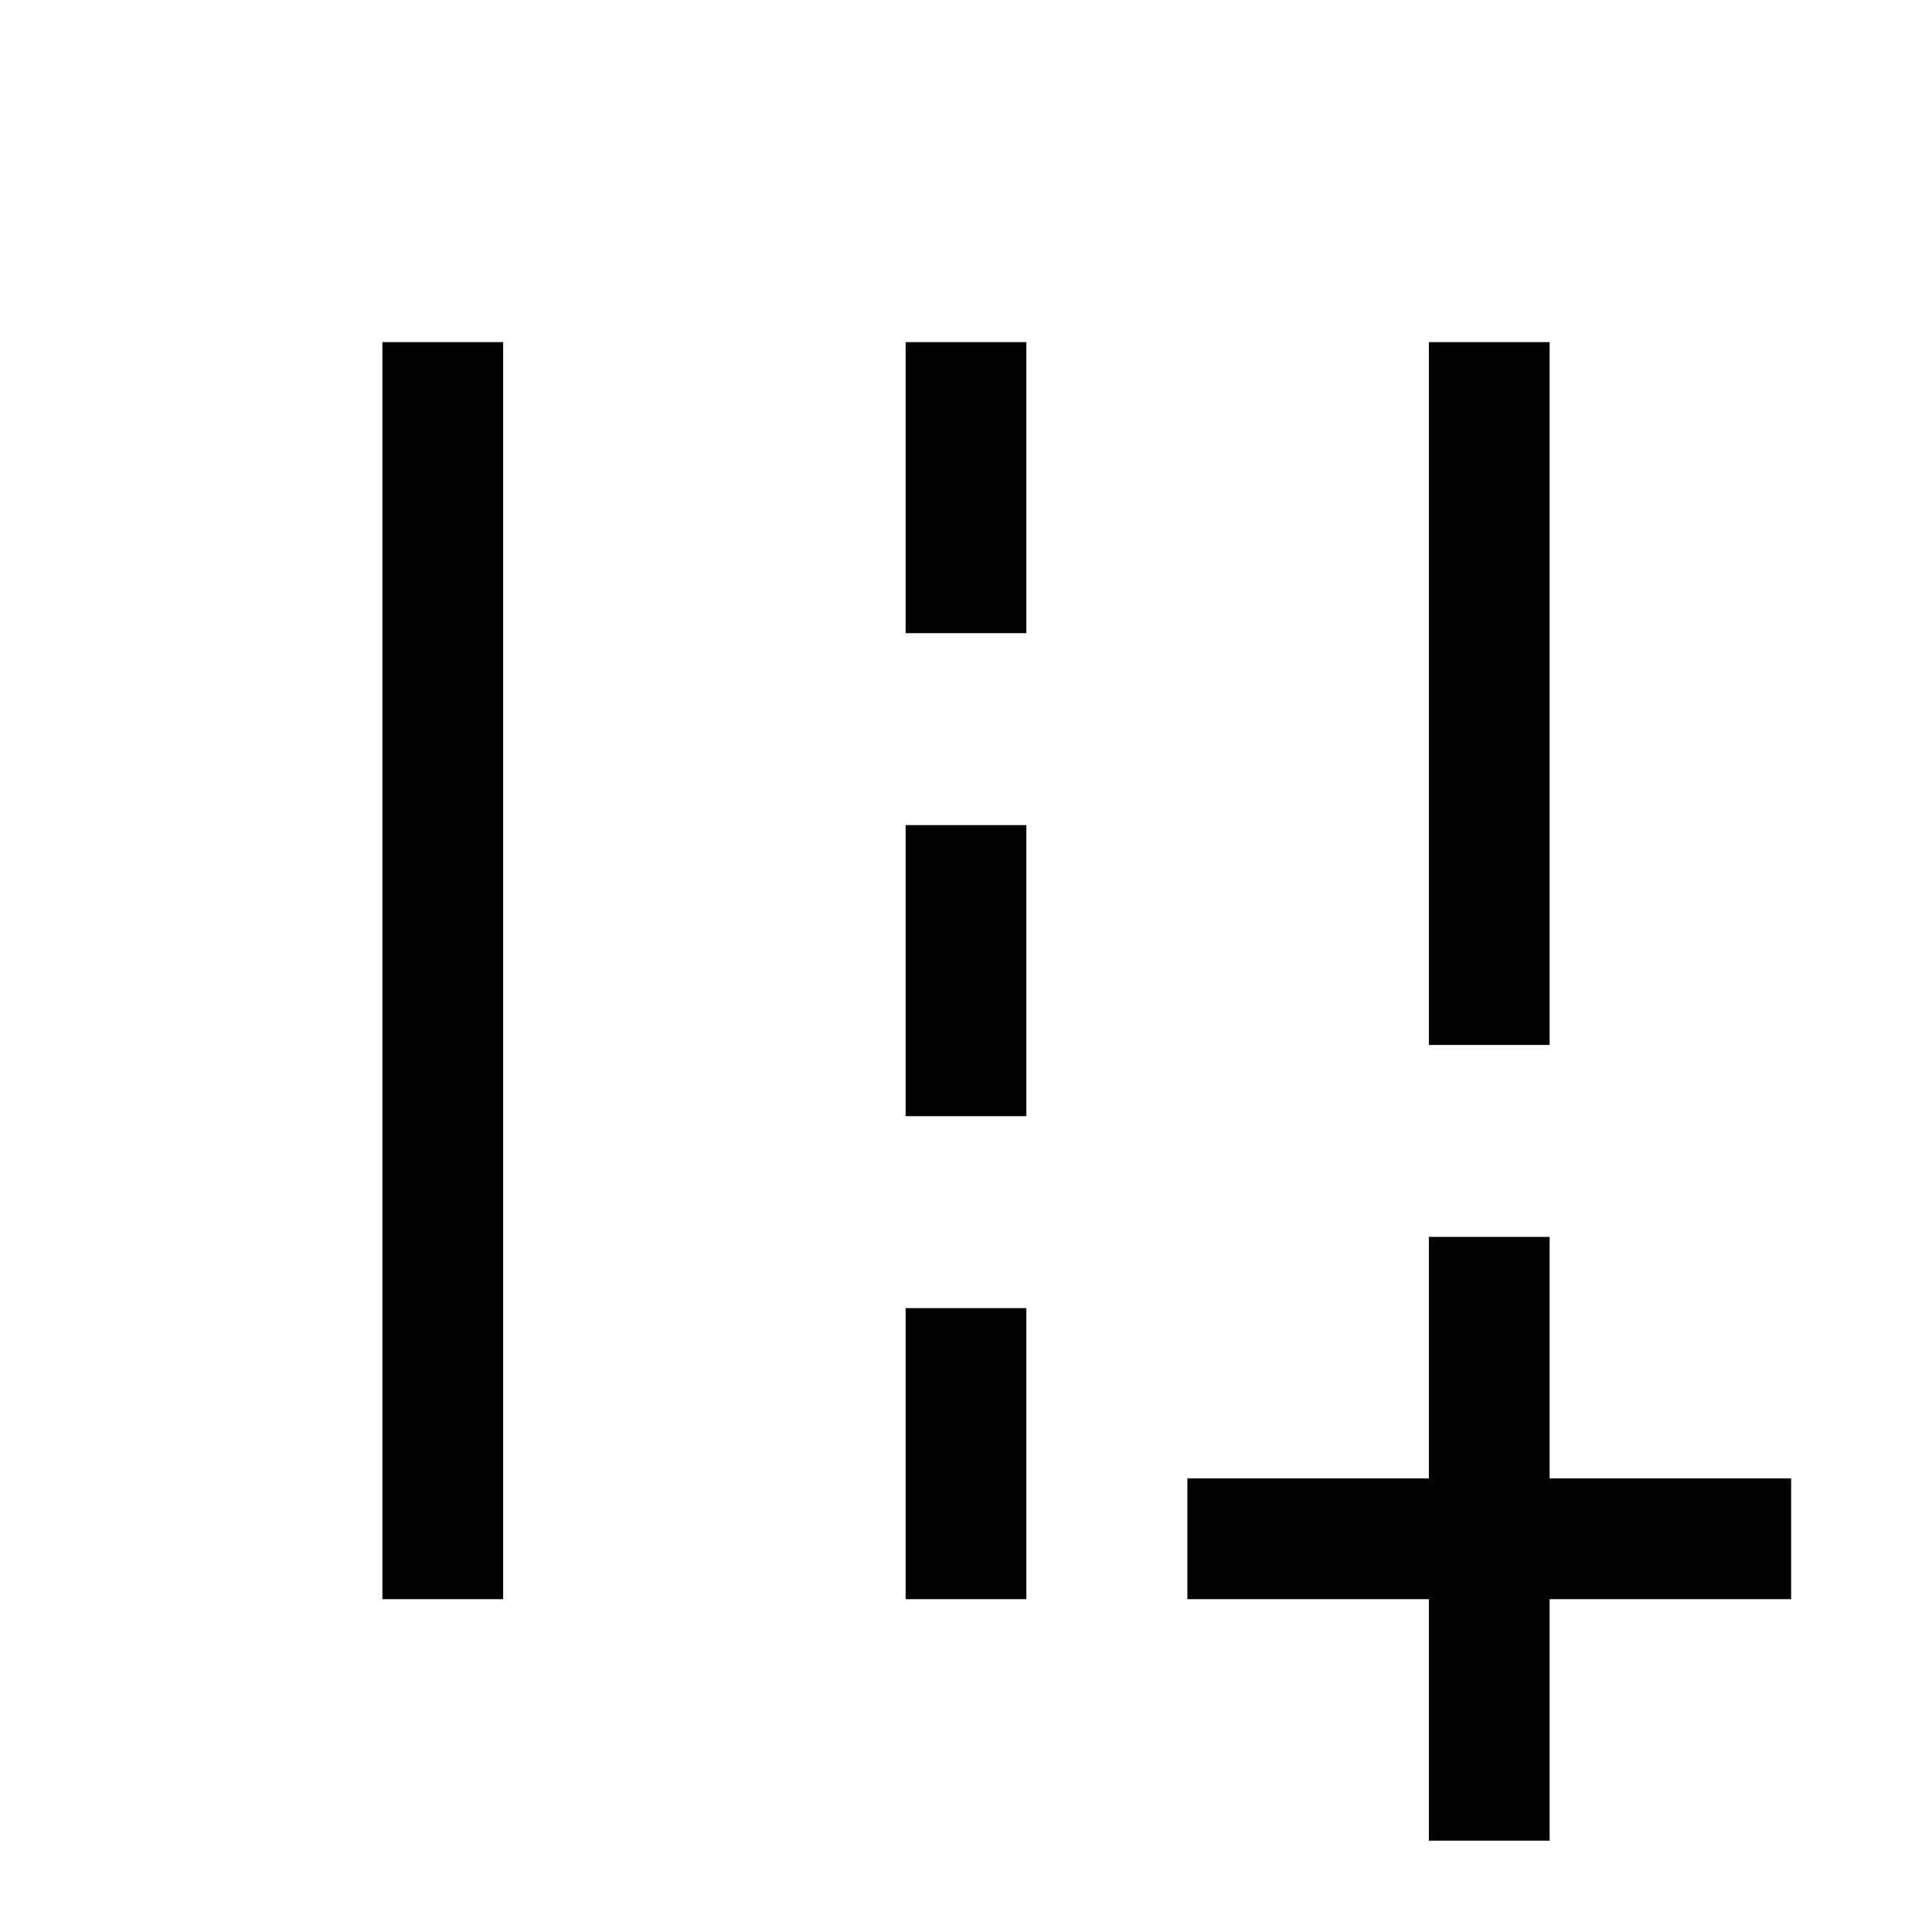
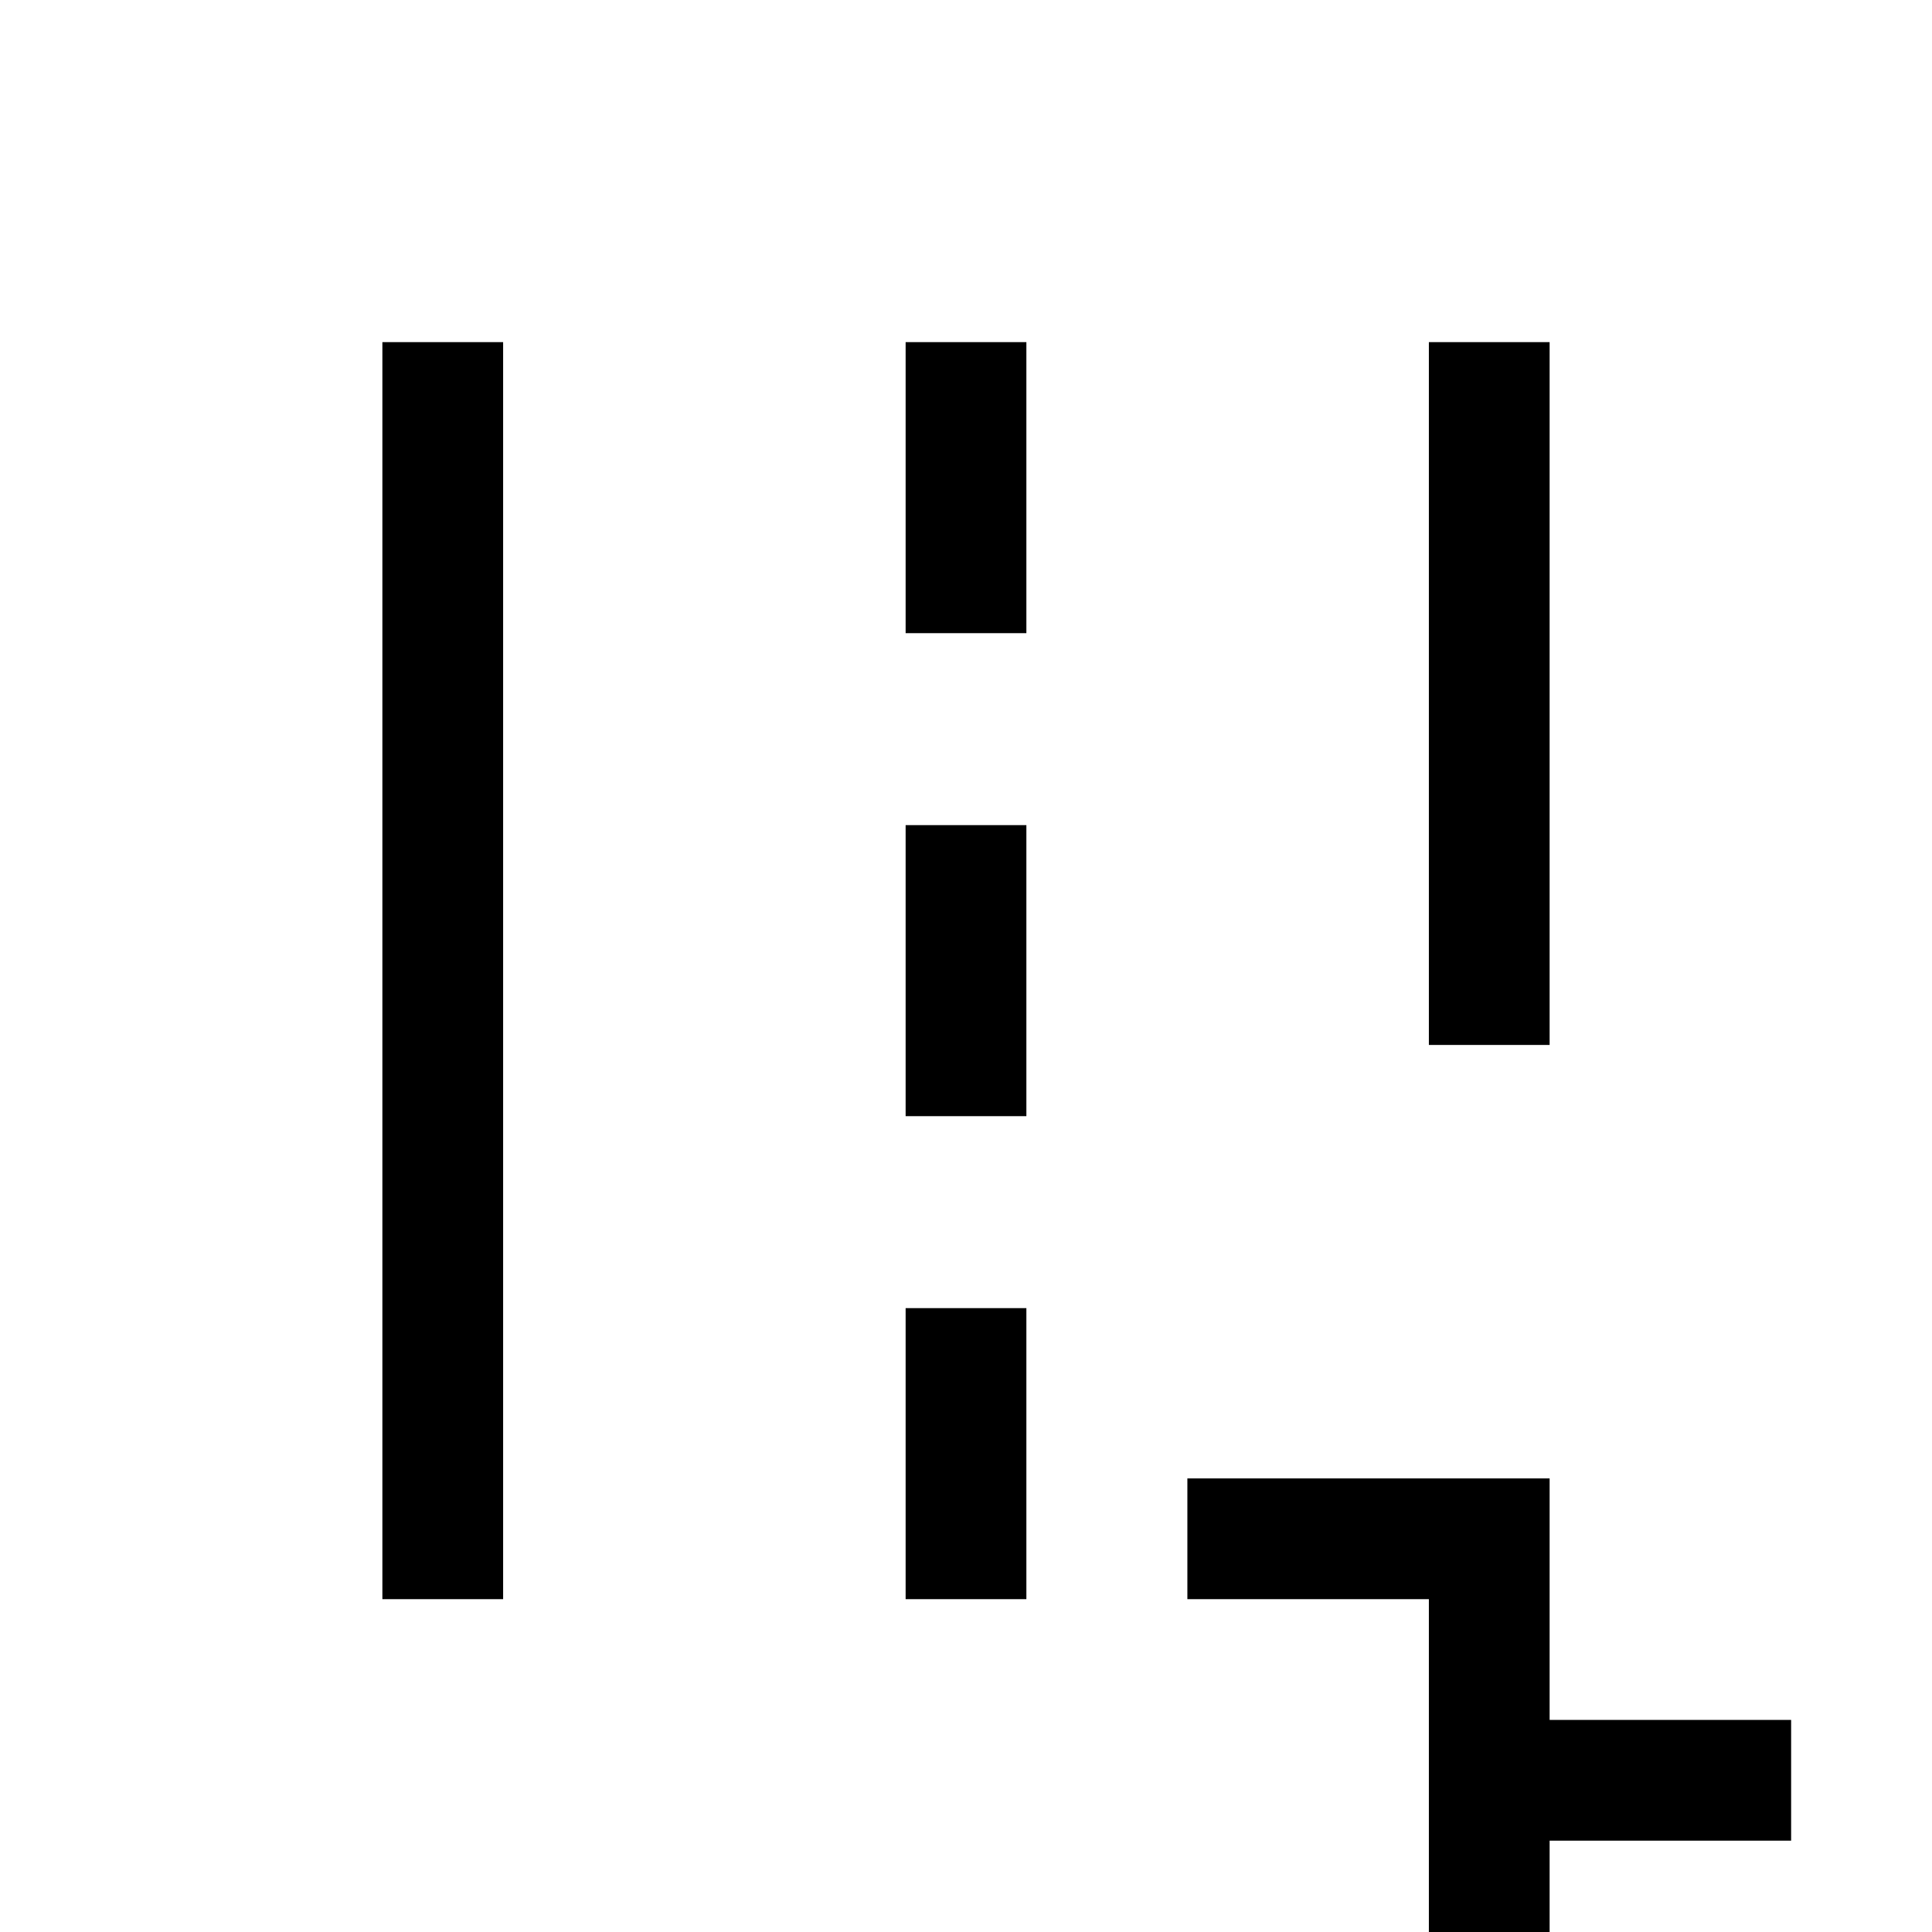
<svg xmlns="http://www.w3.org/2000/svg" height="24" viewBox="0 -960 960 960" width="24">
-   <path d="M709.999-45.385v-120h-120v-59.999h120v-120h59.999v120h120v59.999h-120v120h-59.999Zm0-395.384v-349.23h59.999v349.23h-59.999ZM190.002-165.385v-624.614h59.999v624.614h-59.999Zm259.999-480v-144.614h59.998v144.614h-59.998Zm0 240v-144.614h59.998v144.614h-59.998Zm0 240v-144.614h59.998v144.614h-59.998Z" />
+   <path d="M709.999-45.385v-120h-120v-59.999h120h59.999v120h120v59.999h-120v120h-59.999Zm0-395.384v-349.23h59.999v349.23h-59.999ZM190.002-165.385v-624.614h59.999v624.614h-59.999Zm259.999-480v-144.614h59.998v144.614h-59.998Zm0 240v-144.614h59.998v144.614h-59.998Zm0 240v-144.614h59.998v144.614h-59.998Z" />
</svg>